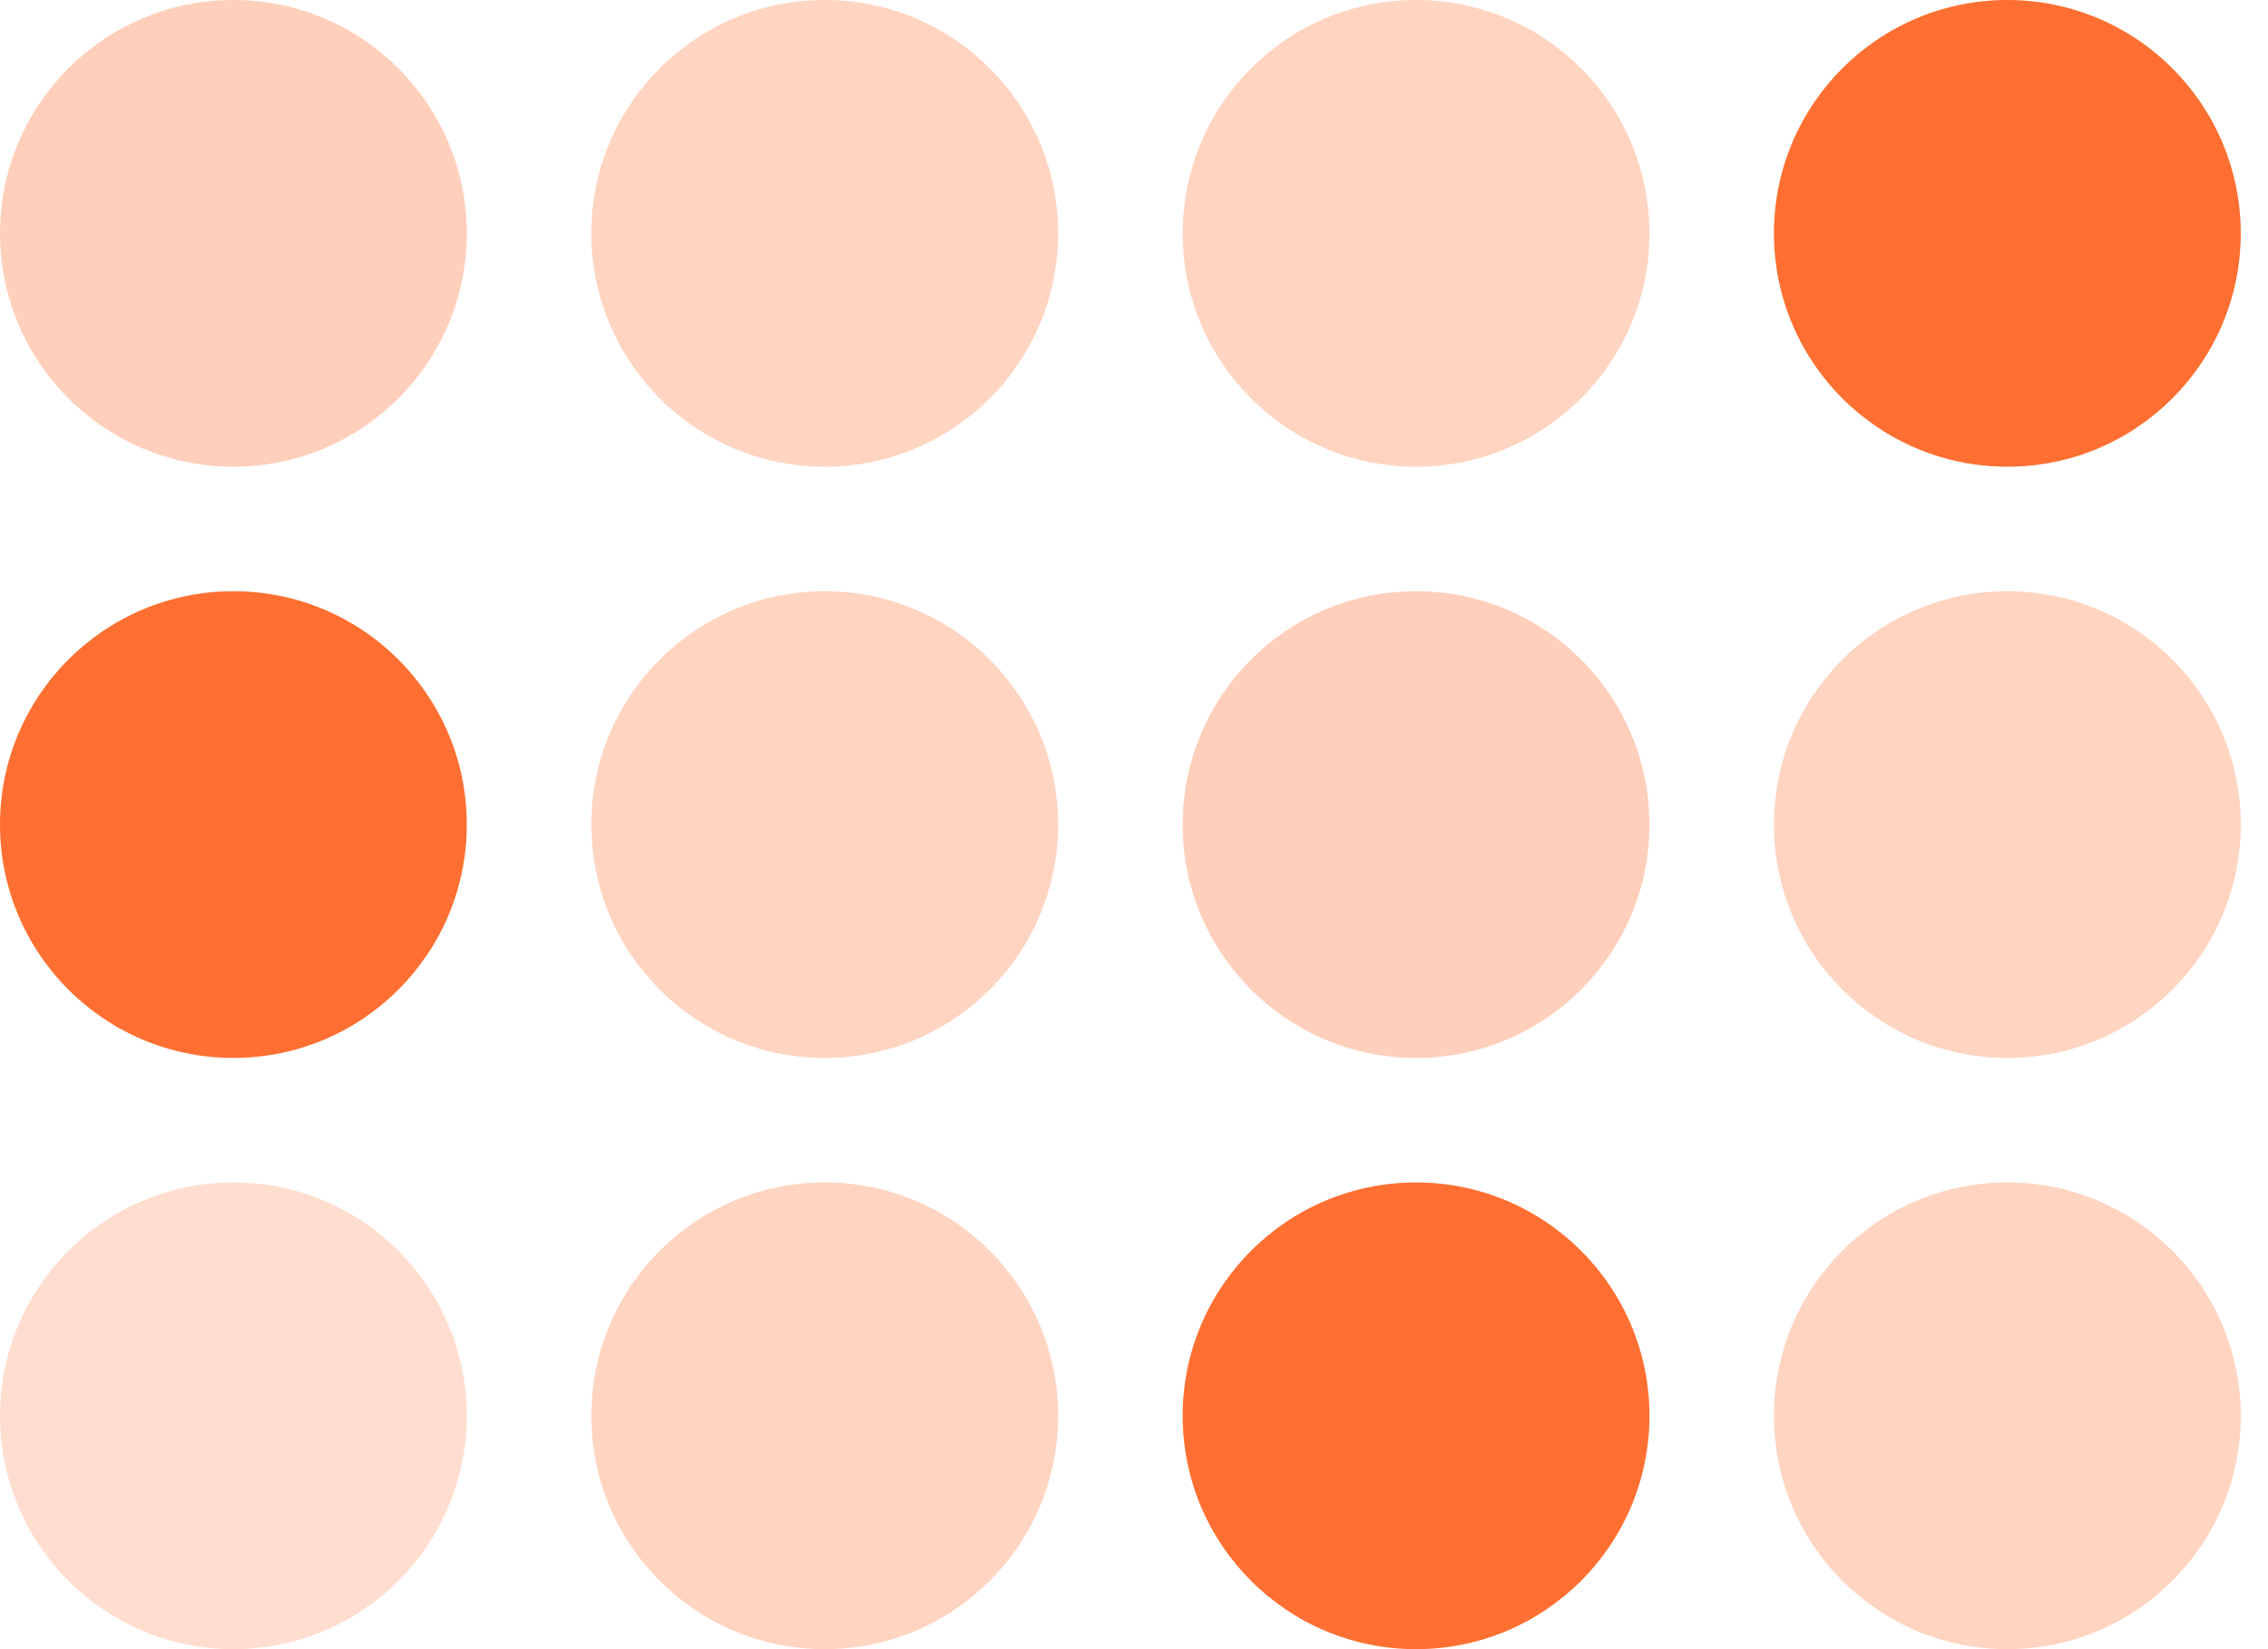
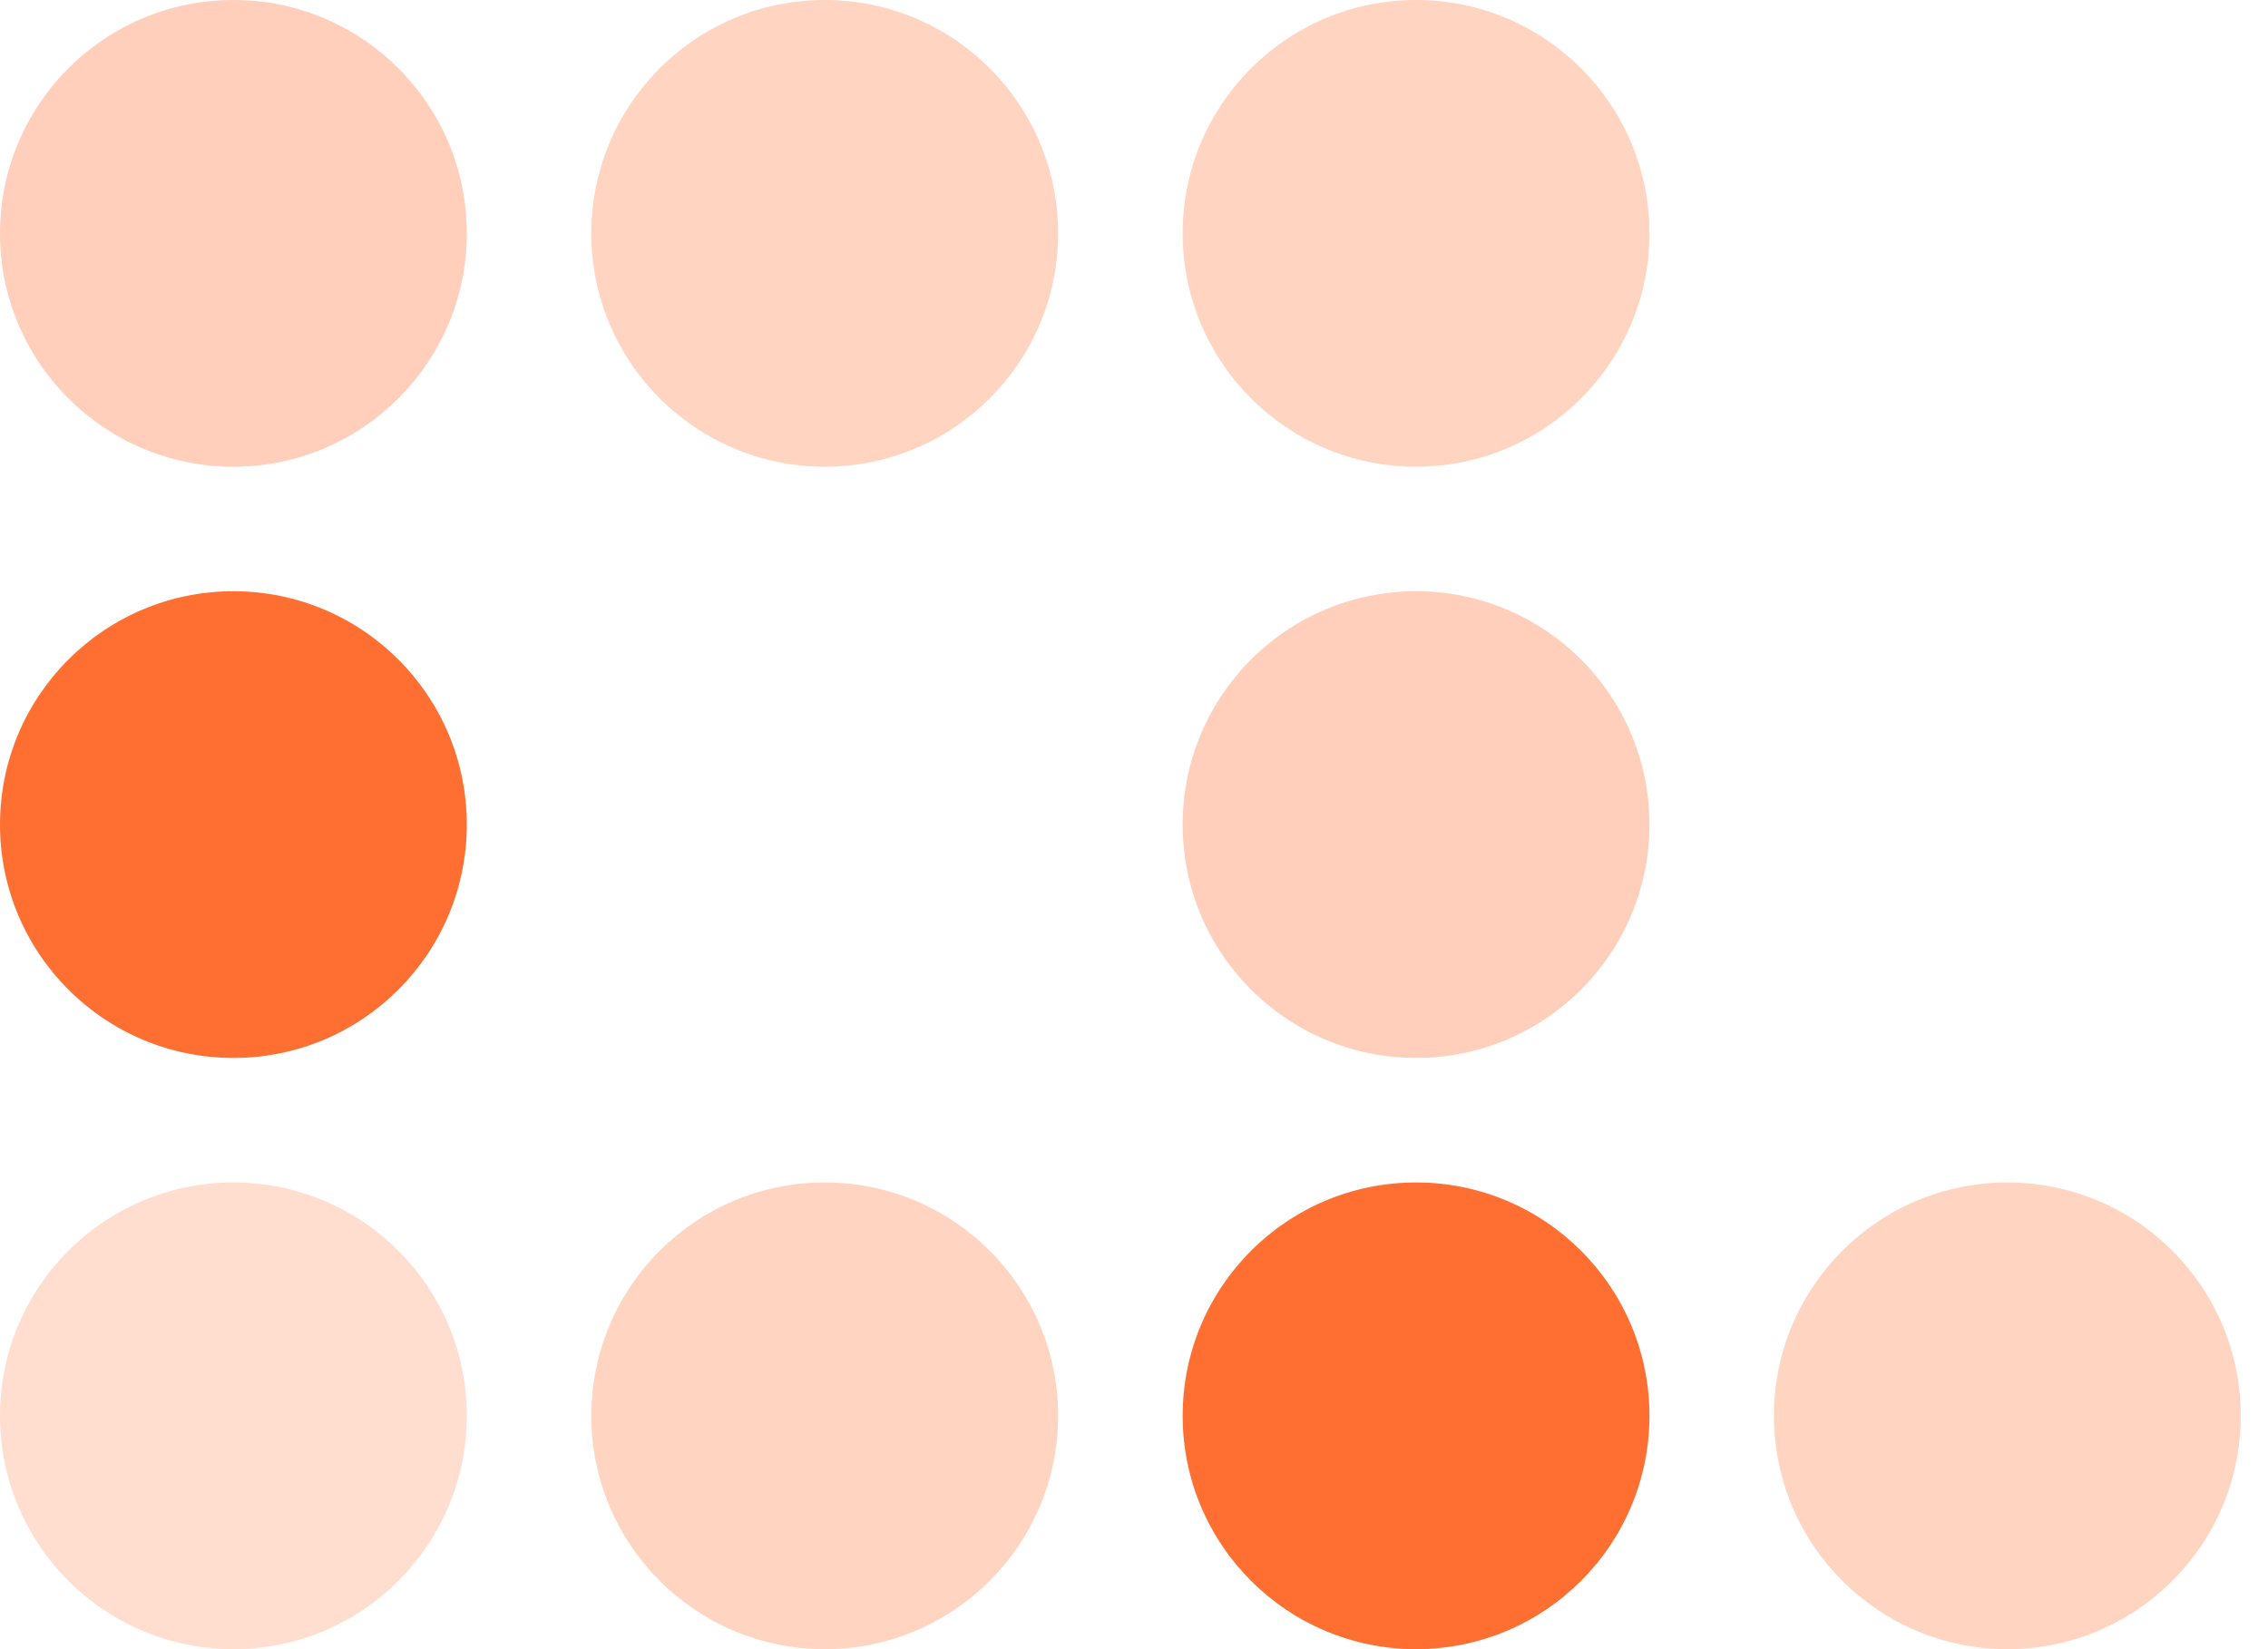
<svg xmlns="http://www.w3.org/2000/svg" width="66px" height="48px" viewBox="0 0 66 48" version="1.1">
  <title>Group 4</title>
  <desc>Created with Sketch.</desc>
  <g id="Page-1" stroke="none" stroke-width="1" fill="none" fill-rule="evenodd">
    <g id="homepage" transform="translate(-407, -1043)" fill="#FF6F31">
      <g id="Group-4" transform="translate(407, 1043)">
        <circle id="Oval" opacity="0.33" cx="6.792" cy="6.792" r="6.792" />
        <circle id="Oval-Copy-4" cx="6.792" cy="24" r="6.792" />
        <circle id="Oval-Copy-8" opacity="0.23" cx="6.792" cy="41.208" r="6.792" />
        <circle id="Oval-Copy" opacity="0.3" cx="24" cy="6.792" r="6.792" />
-         <circle id="Oval-Copy-5" opacity="0.3" cx="24" cy="24" r="6.792" />
        <circle id="Oval-Copy-9" opacity="0.3" cx="24" cy="41.208" r="6.792" />
        <circle id="Oval-Copy-2" opacity="0.3" cx="41.208" cy="6.792" r="6.792" />
        <circle id="Oval-Copy-6" opacity="0.33" cx="41.208" cy="24" r="6.792" />
        <circle id="Oval-Copy-10" cx="41.208" cy="41.208" r="6.792" />
-         <circle id="Oval-Copy-3" cx="58.415" cy="6.792" r="6.792" />
-         <circle id="Oval-Copy-7" opacity="0.3" cx="58.415" cy="24" r="6.792" />
        <circle id="Oval-Copy-11" opacity="0.3" cx="58.415" cy="41.208" r="6.792" />
      </g>
    </g>
  </g>
</svg>